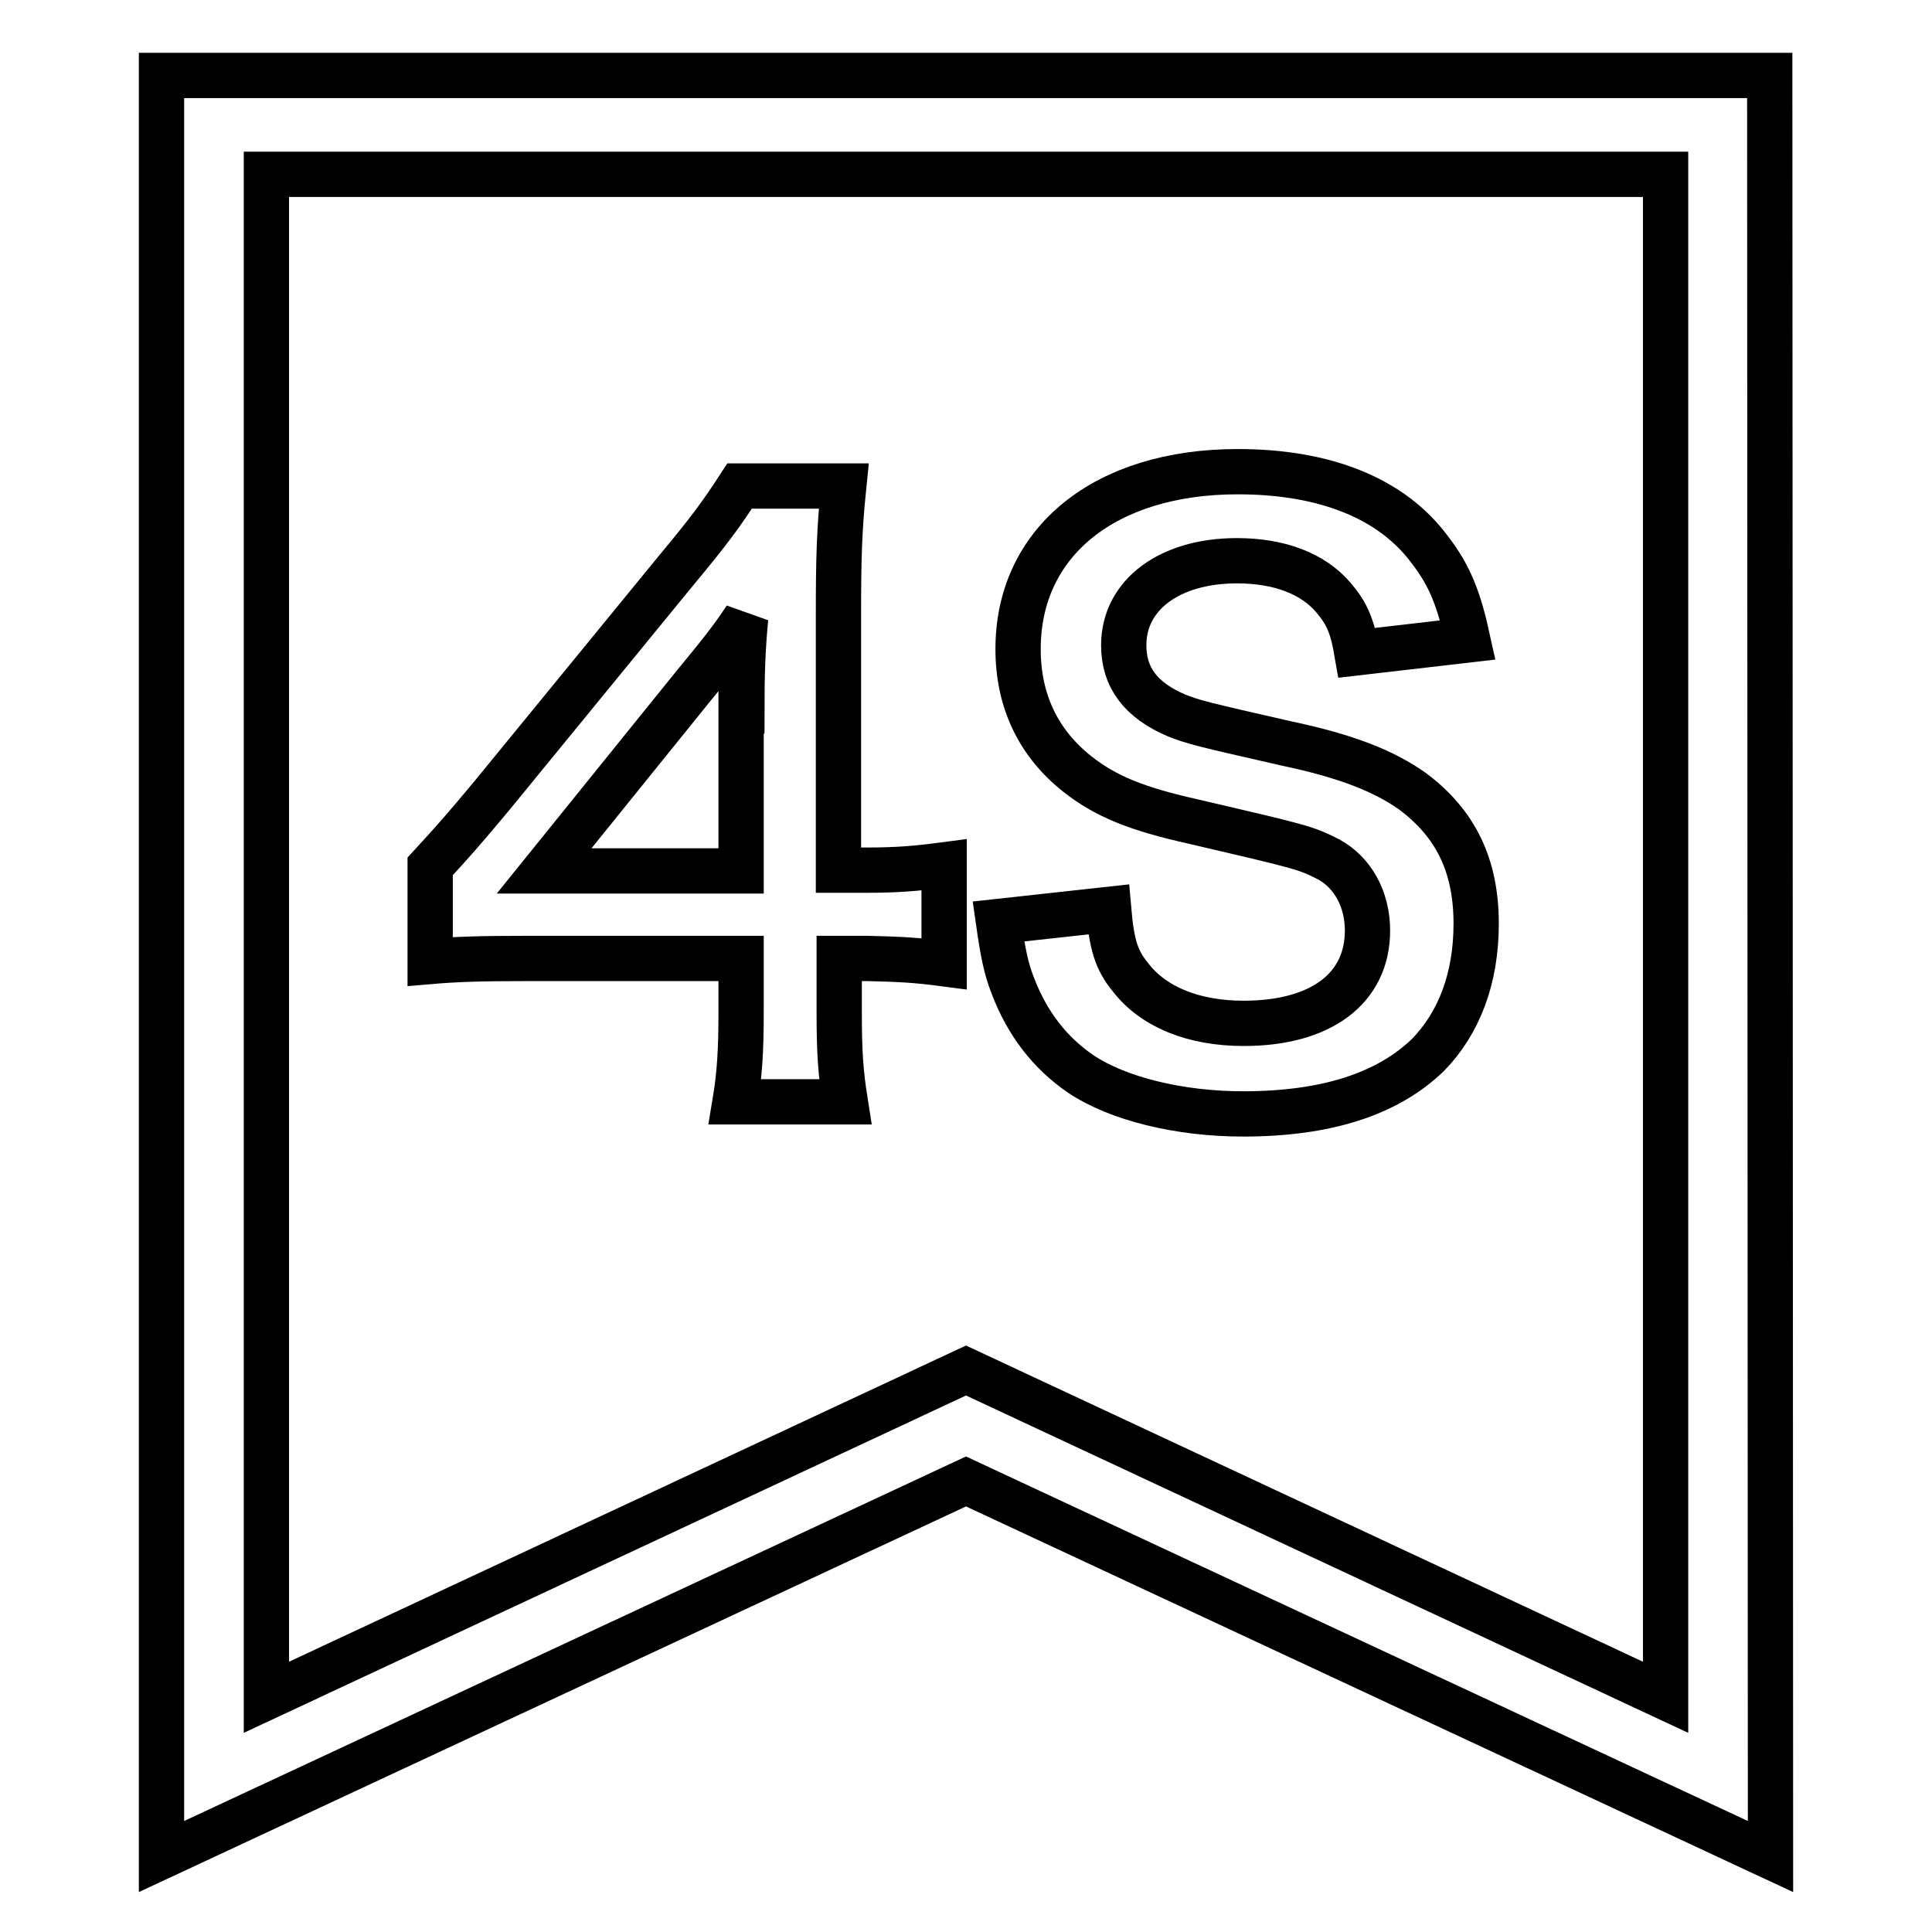
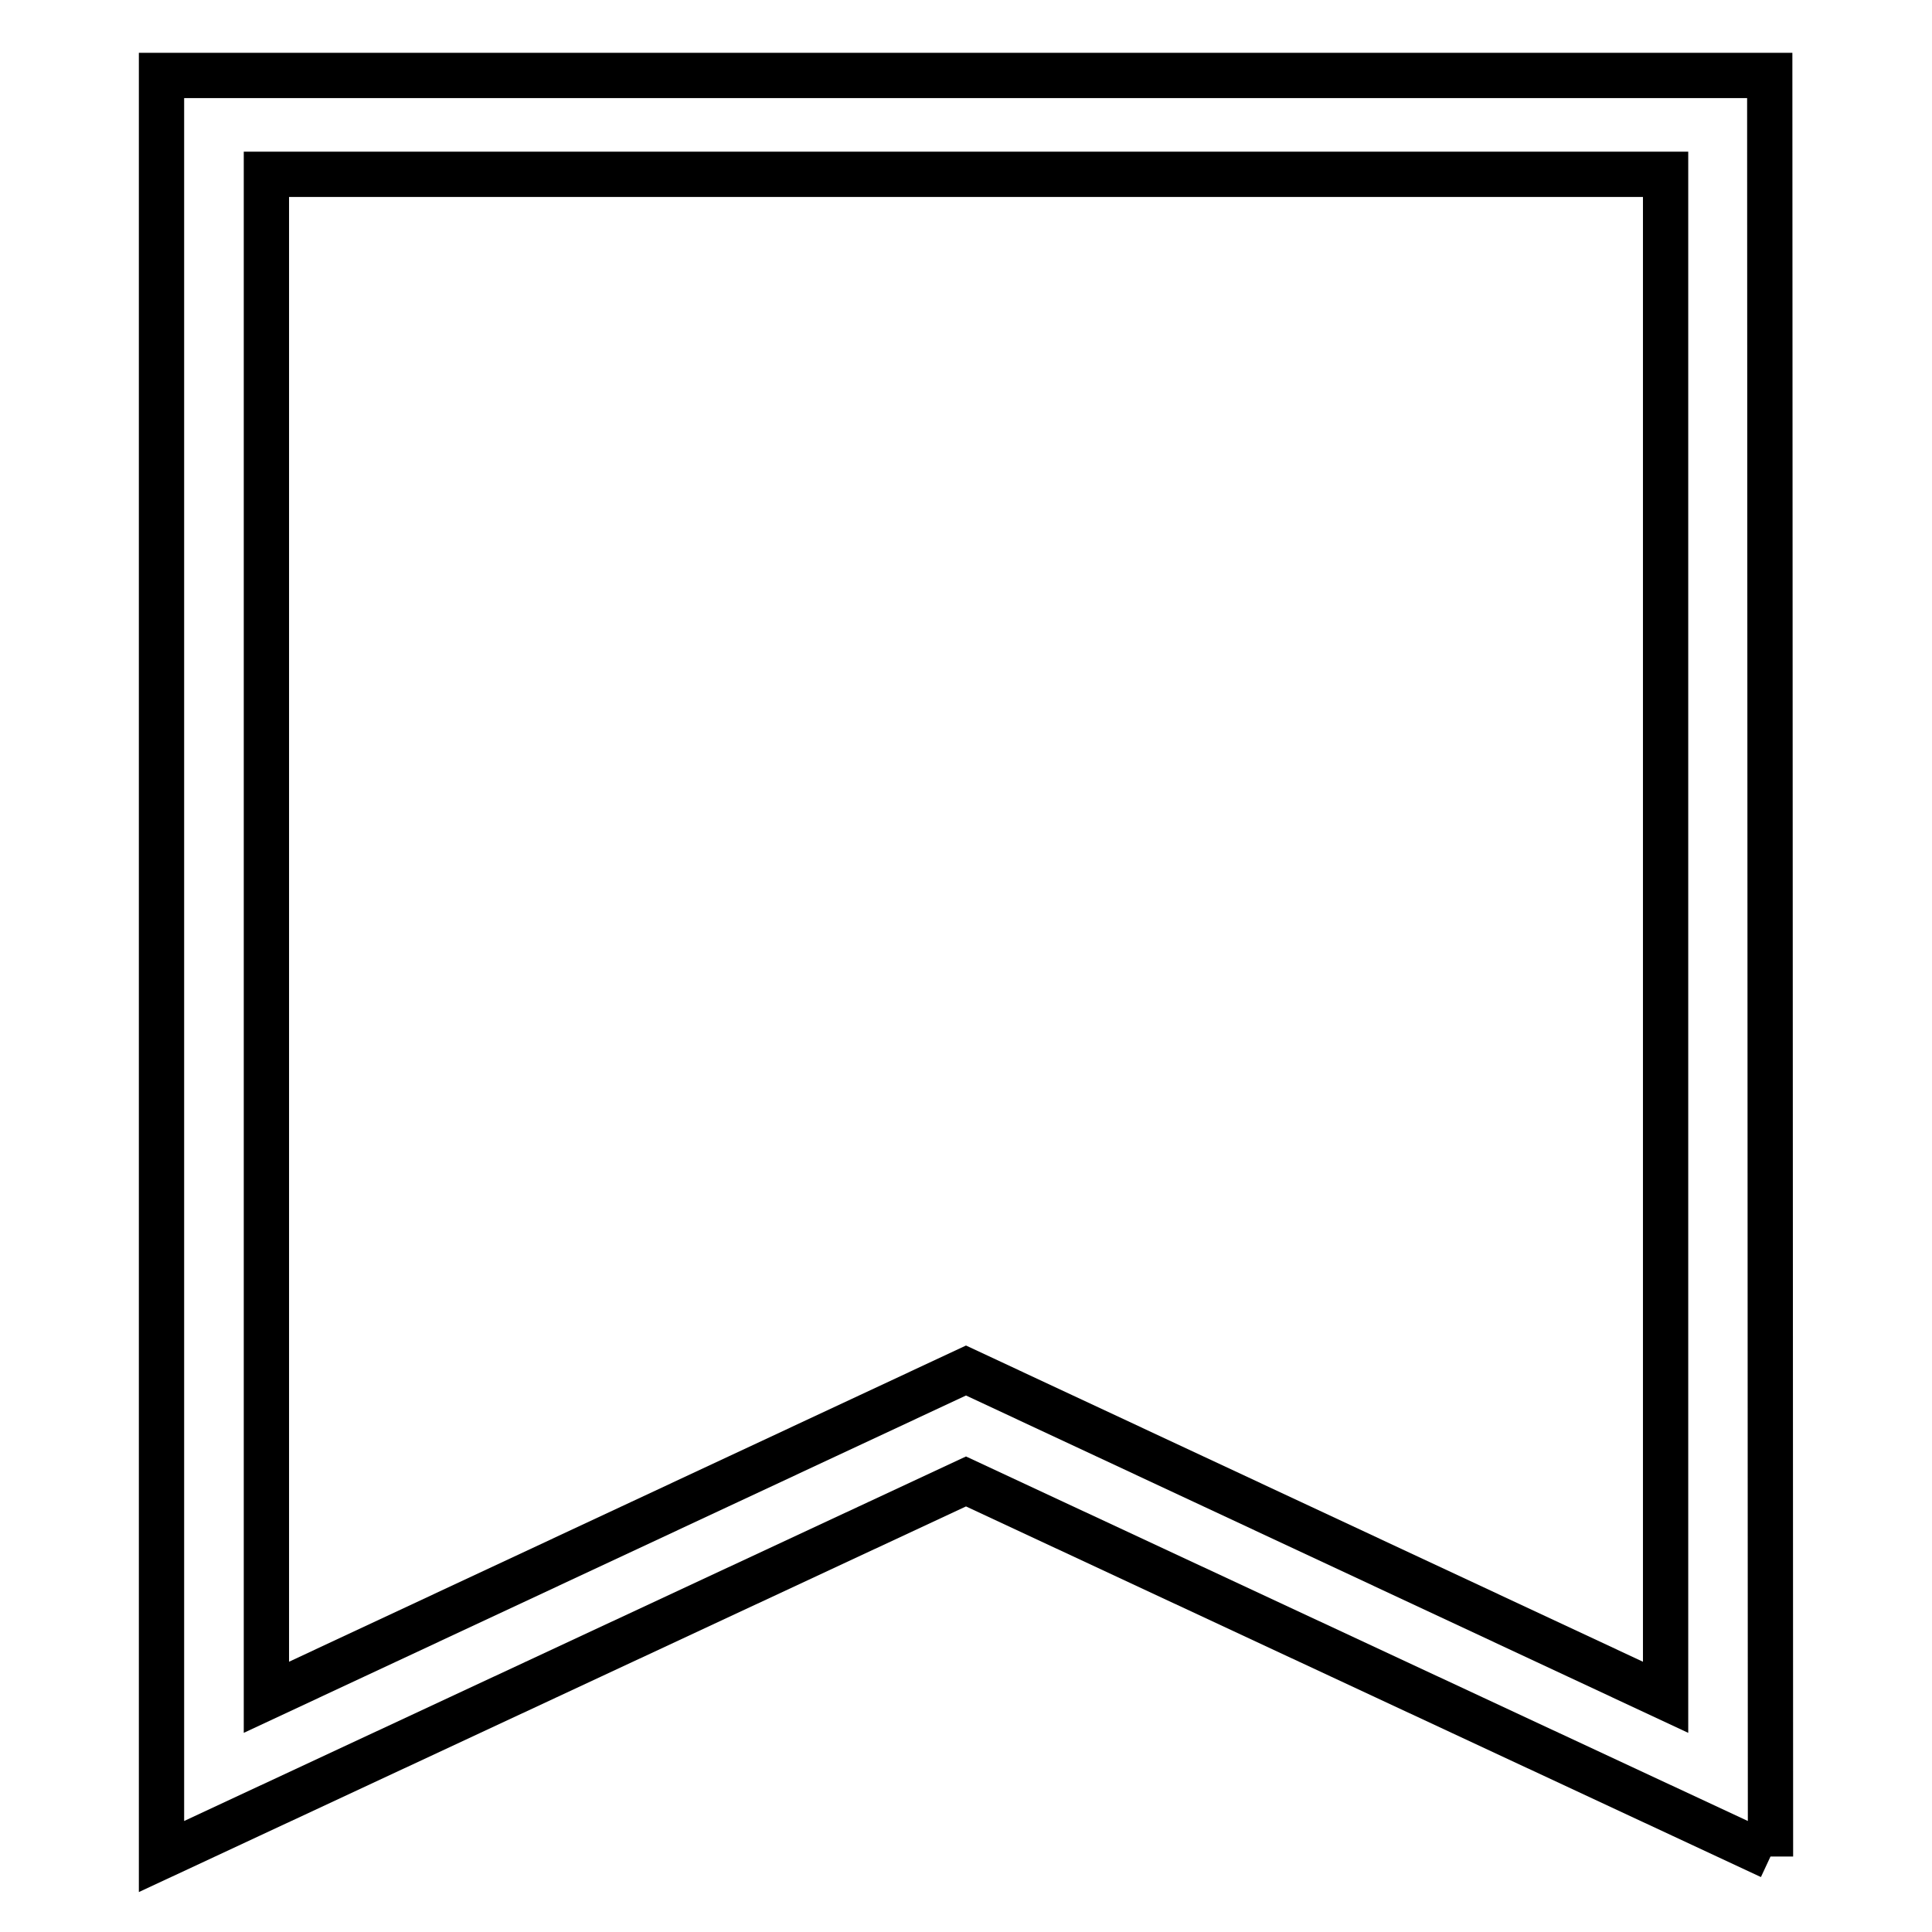
<svg xmlns="http://www.w3.org/2000/svg" version="1.1" x="0px" y="0px" viewBox="0 0 256 256" enable-background="new 0 0 256 256" xml:space="preserve">
  <g>
-     <path stroke-width="6" fill-opacity="0" stroke="#000000" d="M234.6,246L128,196.3L21.4,246V10h213.1L234.6,246z M128,181.6l92.7,43.3V23.1H35.3v201.8L128,181.6z" />
-     <path stroke-width="6" fill-opacity="0" stroke="#000000" d="M125.1,127.7c-3.8-0.5-5.9-0.6-10.2-0.7h-3.7v7.3c0,5.2,0.2,7.9,0.8,11.7H97.4c0.6-3.6,0.8-6.8,0.8-11.9 V127H69.8c-6.1,0-9.3,0.1-12.8,0.4v-12.6c3.5-3.8,4.6-5.1,8.2-9.4l24.3-29.7c4.5-5.4,6.1-7.6,8.5-11.3h13.8 c-0.6,5.9-0.7,9.5-0.7,17.3v33.6h3.6c4.1,0,6.6-0.2,10.4-0.7V127.7z M98.3,94.2c0-4.8,0.1-8.1,0.5-12.3c-2,3-3.3,4.6-7,9.1 l-19.7,24.4h26.1V94.2z M146.9,120.5c0.4,4.6,1,6.7,2.9,9c3,3.9,8.3,6.1,15,6.1c10.2,0,16.4-4.6,16.4-12.3c0-4.2-2-7.7-5.1-9.4 c-3.1-1.6-3.7-1.7-17.8-5c-7.7-1.7-11.8-3.4-15.5-6.3c-5.2-4.1-7.9-9.7-7.9-16.6c0-14.2,11.5-23.5,29.1-23.5 c11.7,0,20.5,3.6,25.5,10.4c2.6,3.4,3.8,6.4,5,11.9l-14.7,1.7c-0.6-3.5-1.3-5.2-3.1-7.3c-2.7-3.2-7.2-4.9-12.8-4.9 c-8.9,0-15,4.5-15,11.2c0,4.3,2.3,7.3,7,9.3c2.3,0.9,3.1,1.1,14.5,3.7c8.1,1.7,13,3.7,16.7,6.3c5.8,4.3,8.5,9.9,8.5,17.6 c0,7.3-2.3,13.2-6.4,17.4c-5.4,5.2-13.5,7.8-24.5,7.8c-8.4,0-16.6-2-21.5-5.3c-4.1-2.8-7.1-6.7-9-11.7c-0.9-2.3-1.3-4.3-1.9-8.5 L146.9,120.5L146.9,120.5z" />
+     <path stroke-width="6" fill-opacity="0" stroke="#000000" d="M234.6,246L128,196.3L21.4,246V10h213.1L234.6,246M128,181.6l92.7,43.3V23.1H35.3v201.8L128,181.6z" />
  </g>
</svg>